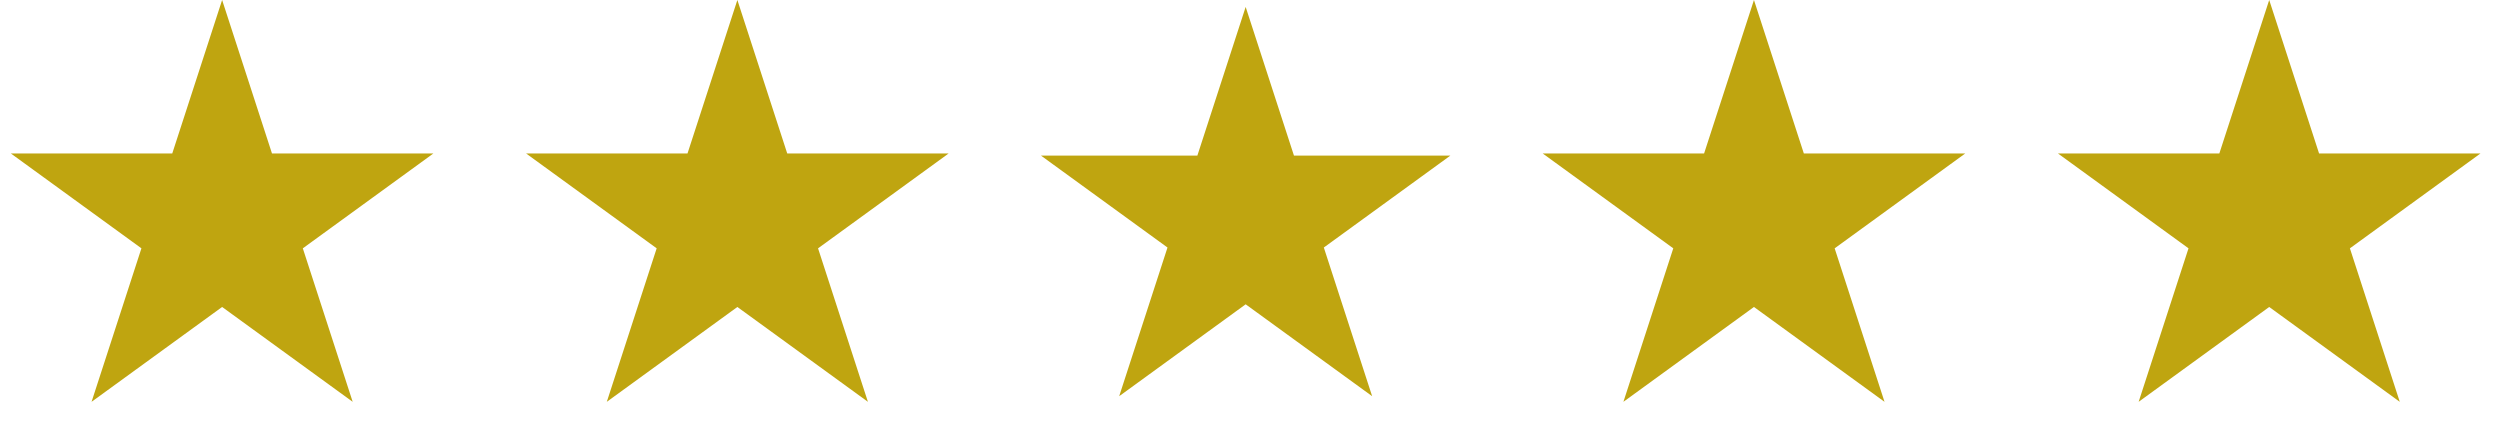
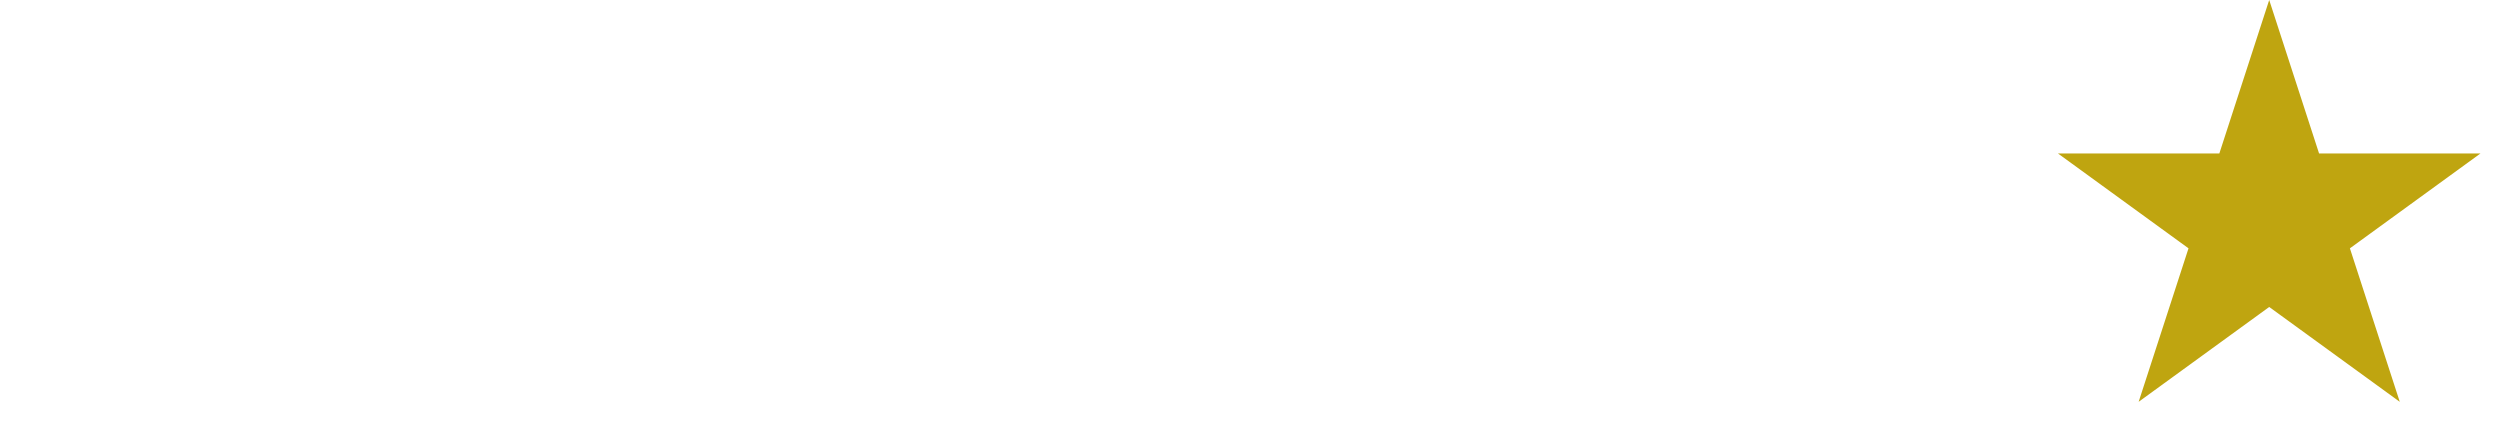
<svg xmlns="http://www.w3.org/2000/svg" fill="none" viewBox="0 0 151 27" height="27" width="151">
-   <path fill="#BFA510" d="M13.416 0L16.428 9.27H26.175L18.29 14.999L21.302 24.27L13.416 18.541L5.53 24.27L8.542 14.999L0.657 9.27H10.404L13.416 0Z" />
-   <path fill="#BFA510" d="M44.537 0L47.549 9.27H57.296L49.41 14.999L52.422 24.27L44.537 18.541L36.651 24.27L39.663 14.999L31.777 9.27H41.525L44.537 0Z" />
-   <path fill="#BFA510" d="M75.238 0.419L78.156 9.4H87.599L79.959 14.95L82.877 23.93L75.238 18.38L67.599 23.93L70.517 14.95L62.877 9.4H72.32L75.238 0.419Z" />
-   <path fill="#BFA510" d="M105.939 0L108.952 9.27H118.699L110.813 14.999L113.825 24.27L105.939 18.541L98.054 24.27L101.066 14.999L93.18 9.27H102.927L105.939 0Z" />
  <path fill="#BFA510" d="M137.06 0L140.072 9.27H149.819L141.934 14.999L144.946 24.27L137.06 18.541L129.174 24.27L132.186 14.999L124.301 9.27H134.048L137.06 0Z" />
</svg>